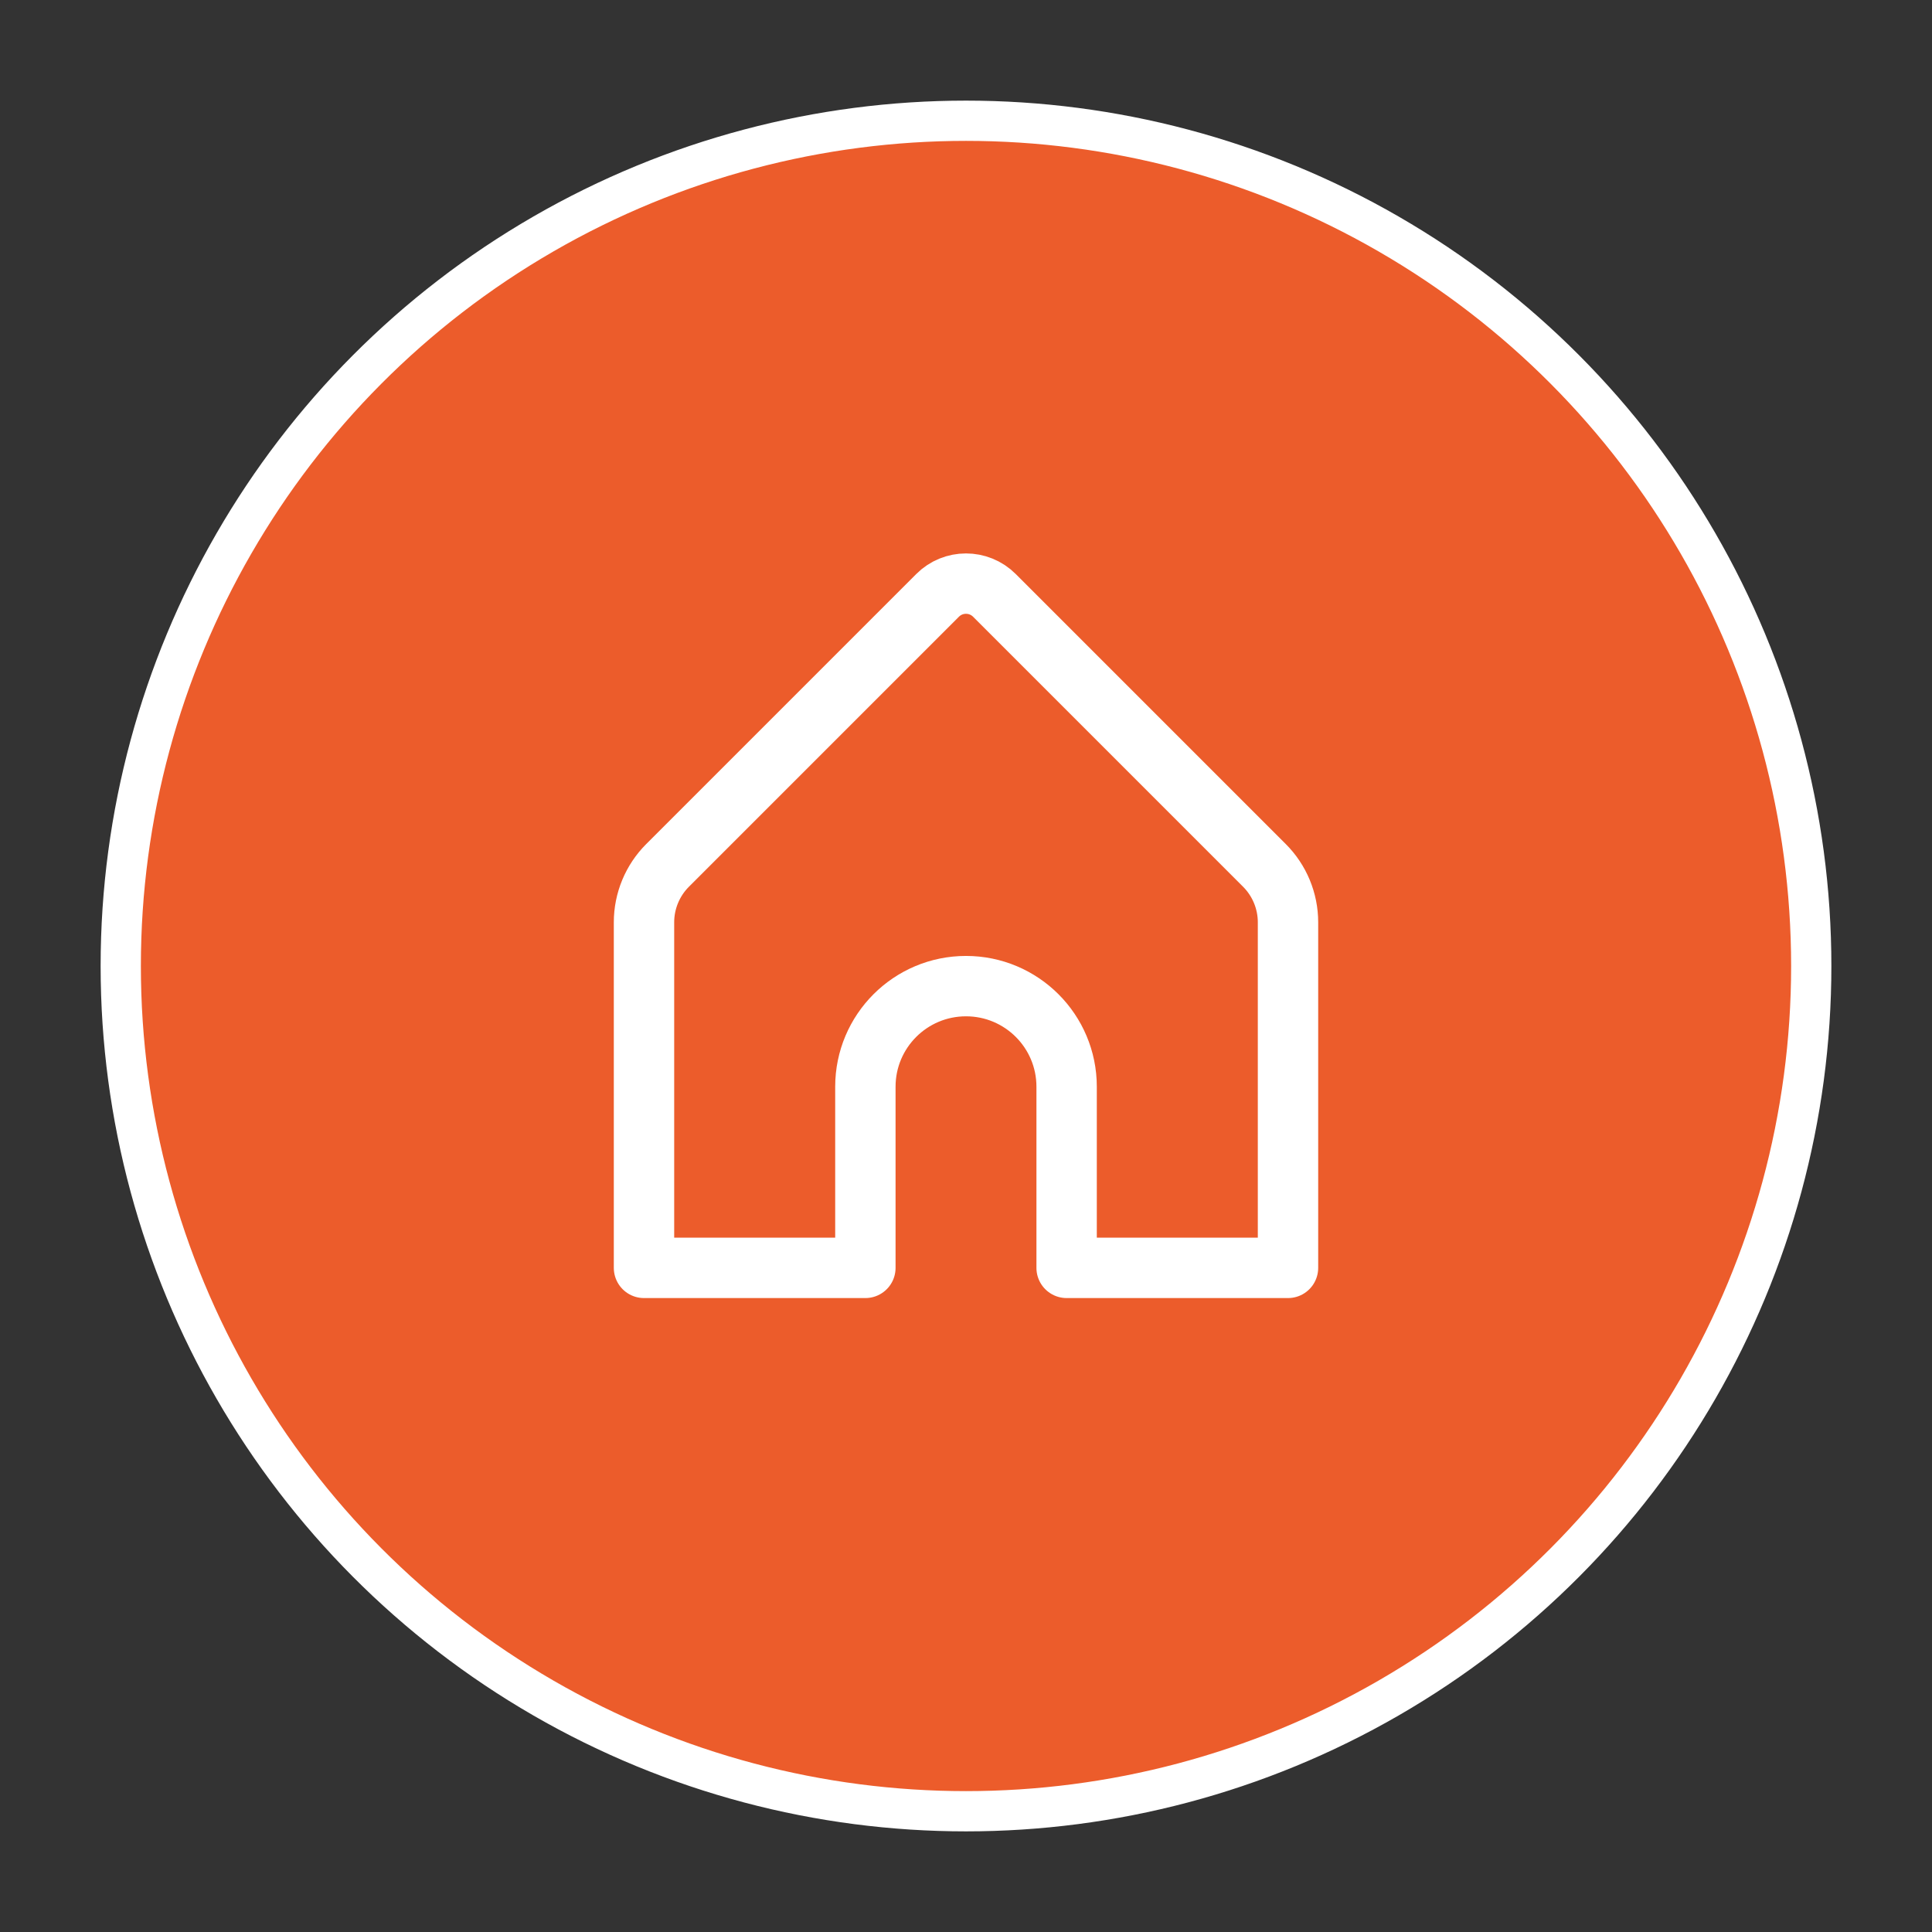
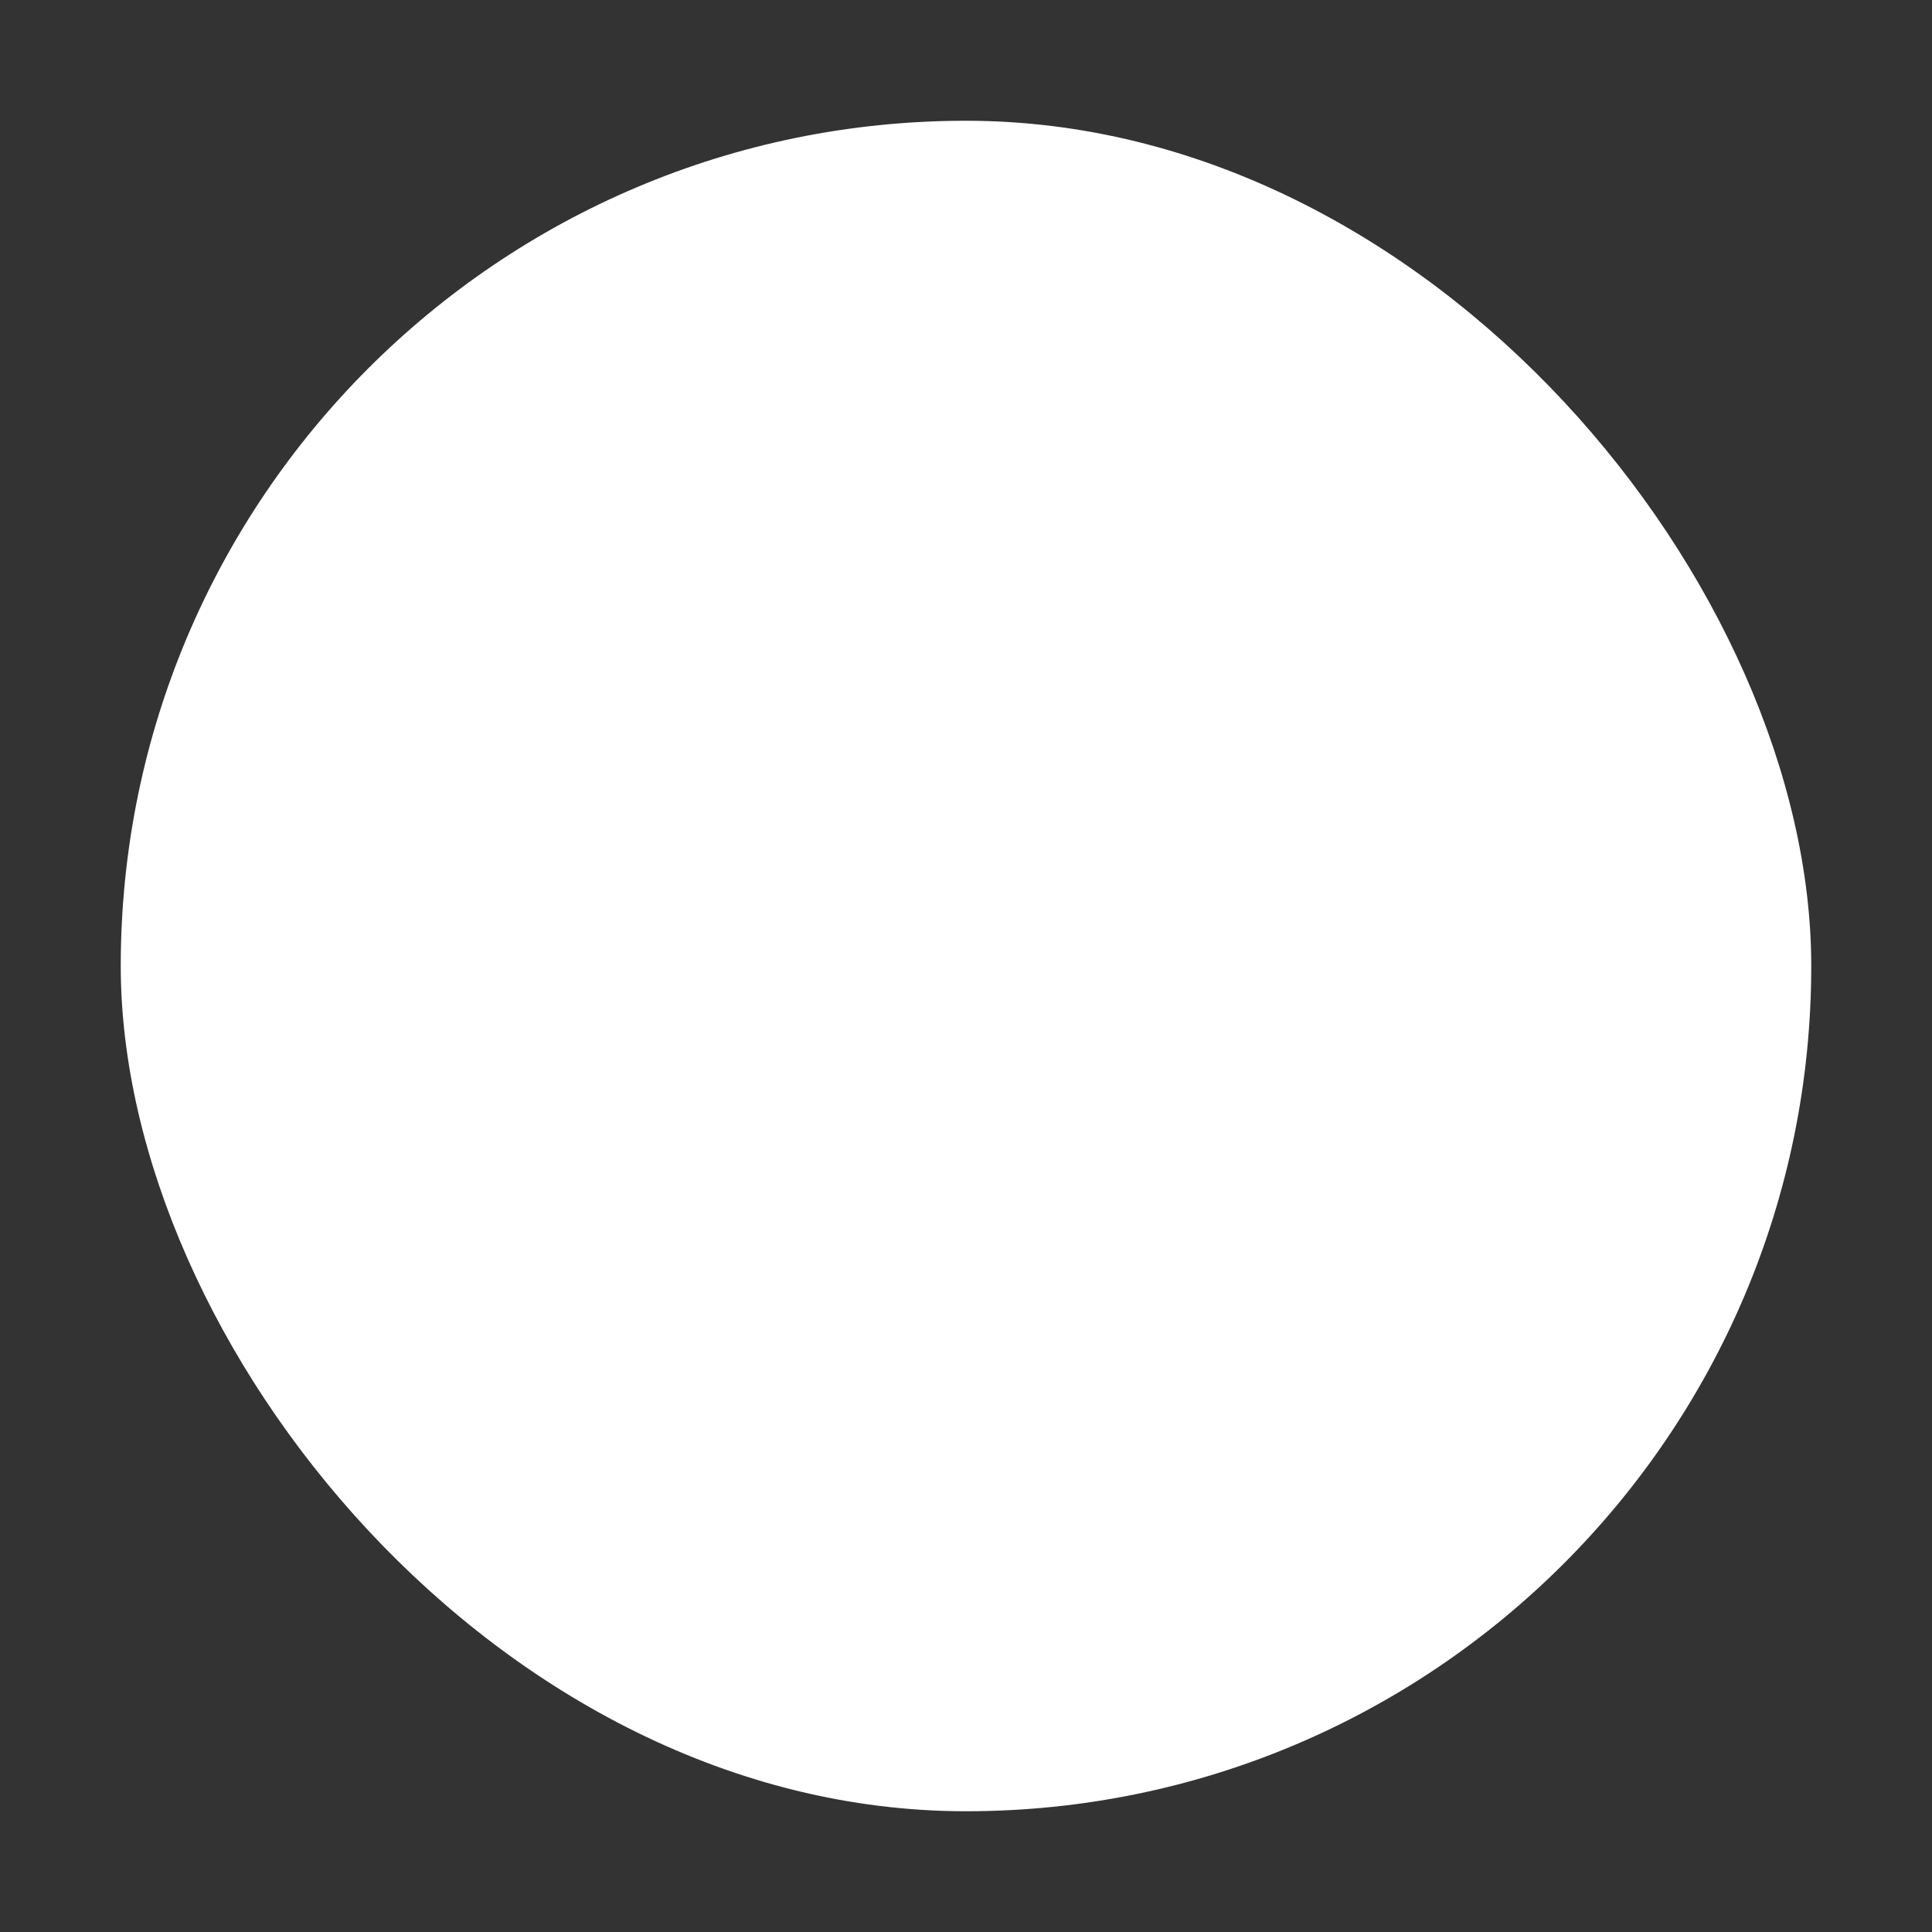
<svg xmlns="http://www.w3.org/2000/svg" width="48" height="48" viewBox="0 0 48 48" fill="none">
  <rect x="0" y="0" width="48" height="48" fill="#333333" stroke="none" />
  <rect x="3" y="3" width="42" height="42" rx="21" fill="white" />
-   <circle cx="24" cy="24" r="21" fill="#EC5C2B" stroke="white" />
  <path fill-rule="evenodd" clip-rule="evenodd" d="M21.5 31.5V27C21.5 25.619 22.619 24.5 24 24.5V24.5C25.381 24.5 26.5 25.619 26.5 27V31.5H32V22.914C32 22.384 31.789 21.875 31.414 21.5L24.707 14.793C24.316 14.402 23.683 14.402 23.293 14.793L16.586 21.5C16.211 21.875 16 22.384 16 22.914V31.5H21.5Z" stroke="white" stroke-width="1.5" stroke-linecap="round" stroke-linejoin="round" />
</svg>